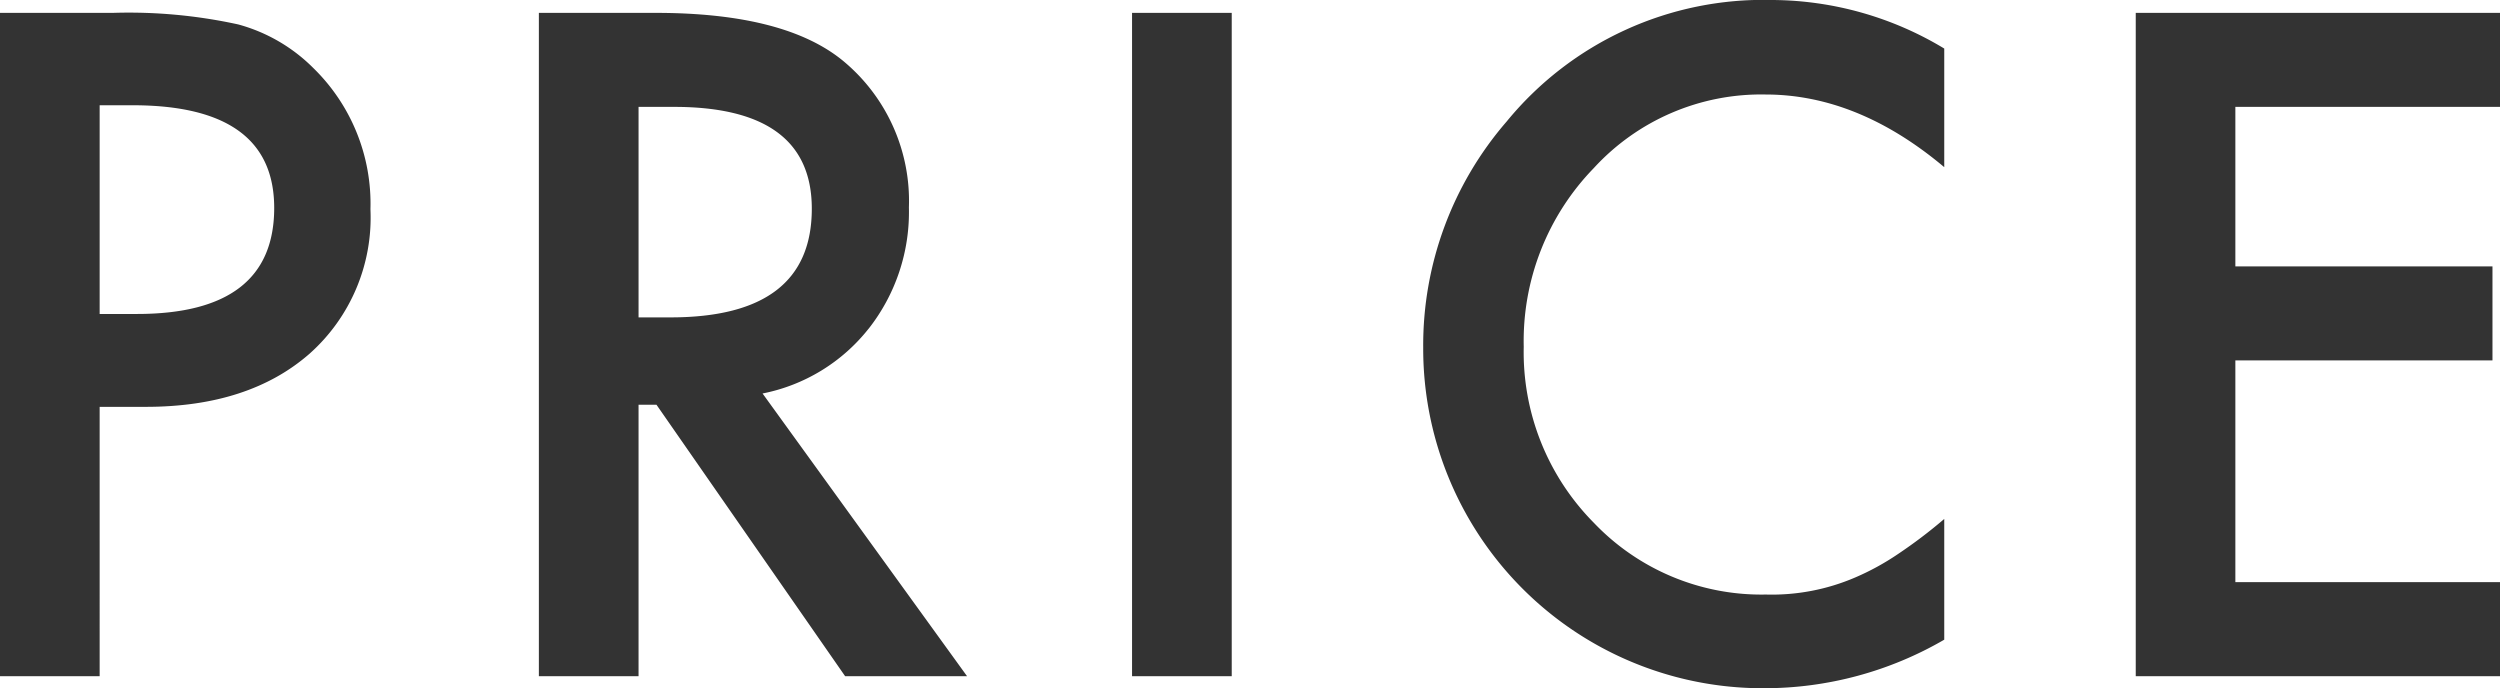
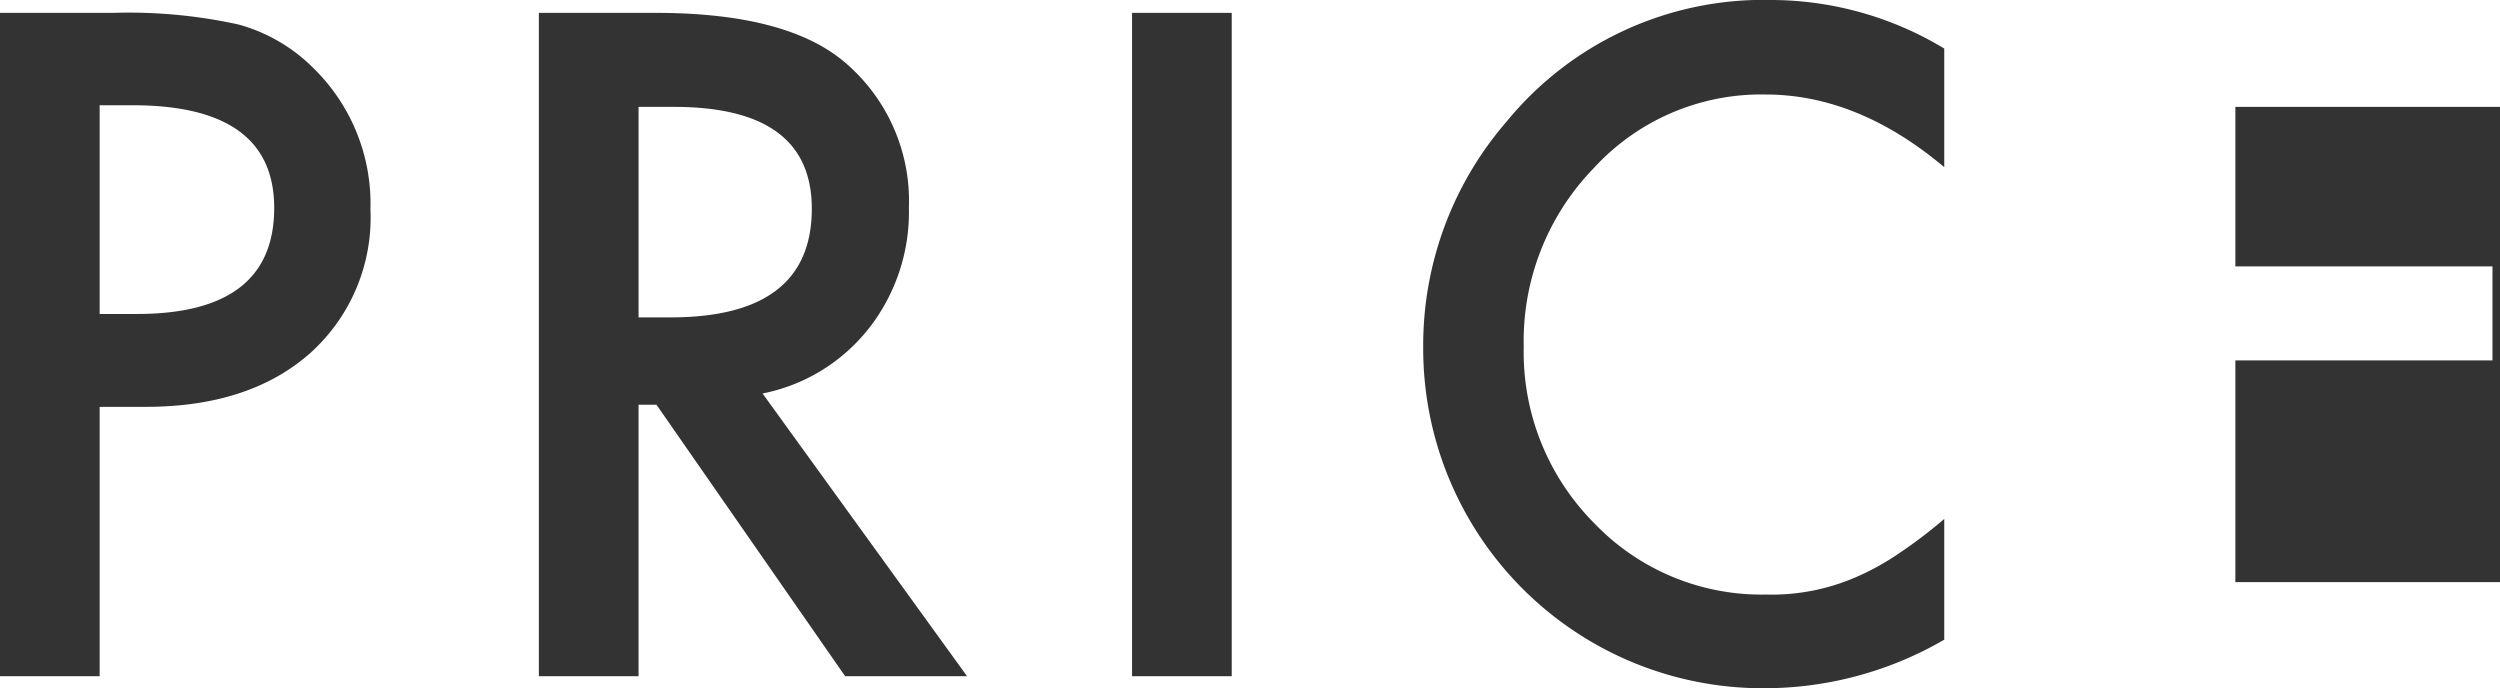
<svg xmlns="http://www.w3.org/2000/svg" width="153.437" height="42.25" viewBox="0 0 153.437 42.25">
  <defs>
    <style>
      .cls-1 {
        fill: #333;
        fill-rule: evenodd;
      }
    </style>
  </defs>
-   <path id="title_price.svg" class="cls-1" d="M575.671,7647.5q6.327,0,10.056-3.27a11.181,11.181,0,0,0,3.728-8.86,11.623,11.623,0,0,0-3.492-8.65,10.343,10.343,0,0,0-4.621-2.69,31.383,31.383,0,0,0-7.693-.71h-6.931v40.71h6.117V7647.5h2.836Zm-2.836-18.51h2.022q8.689,0,8.691,6.3,0,6.51-8.429,6.51h-2.284v-12.81Zm47.2,13.71a11.591,11.591,0,0,0,2.468-7.44,11.156,11.156,0,0,0-3.938-8.91q-3.571-3.03-11.605-3.03h-7.168v40.71h6.118v-16.66h1.1l11.578,16.66h7.483l-12.55-17.35A11.011,11.011,0,0,0,620.032,7642.7Zm-14.125-13.61h2.179q8.454,0,8.454,6.25,0,6.675-8.69,6.67h-1.943v-12.92Zm30.288-5.77v40.71h6.118v-40.71H636.2Zm39.295-.79a20.362,20.362,0,0,0-16.305,7.46,20.97,20.97,0,0,0-5.12,13.87,20.841,20.841,0,0,0,20.952,20.91,21.986,21.986,0,0,0,11.027-2.98v-7.41a30.124,30.124,0,0,1-2.848,2.16,15.609,15.609,0,0,1-2.613,1.43,12.948,12.948,0,0,1-5.487,1.05,14.209,14.209,0,0,1-10.555-4.4,14.876,14.876,0,0,1-4.306-10.81,15.231,15.231,0,0,1,4.306-10.97,13.931,13.931,0,0,1,10.528-4.51q5.672,0,10.975,4.46v-7.28a20.6,20.6,0,0,0-10.554-2.98h0Zm44.676,0.79H697.8v40.71h22.37v-5.77H703.914v-13.61h15.78v-5.77h-15.78v-9.79h16.252v-5.77Z" transform="translate(-566.719 -7622.53)" />
+   <path id="title_price.svg" class="cls-1" d="M575.671,7647.5q6.327,0,10.056-3.27a11.181,11.181,0,0,0,3.728-8.86,11.623,11.623,0,0,0-3.492-8.65,10.343,10.343,0,0,0-4.621-2.69,31.383,31.383,0,0,0-7.693-.71h-6.931v40.71h6.117V7647.5h2.836Zm-2.836-18.51h2.022q8.689,0,8.691,6.3,0,6.51-8.429,6.51h-2.284v-12.81Zm47.2,13.71a11.591,11.591,0,0,0,2.468-7.44,11.156,11.156,0,0,0-3.938-8.91q-3.571-3.03-11.605-3.03h-7.168v40.71h6.118v-16.66h1.1l11.578,16.66h7.483l-12.55-17.35A11.011,11.011,0,0,0,620.032,7642.7Zm-14.125-13.61h2.179q8.454,0,8.454,6.25,0,6.675-8.69,6.67h-1.943v-12.92Zm30.288-5.77v40.71h6.118v-40.71H636.2Zm39.295-.79a20.362,20.362,0,0,0-16.305,7.46,20.97,20.97,0,0,0-5.12,13.87,20.841,20.841,0,0,0,20.952,20.91,21.986,21.986,0,0,0,11.027-2.98v-7.41a30.124,30.124,0,0,1-2.848,2.16,15.609,15.609,0,0,1-2.613,1.43,12.948,12.948,0,0,1-5.487,1.05,14.209,14.209,0,0,1-10.555-4.4,14.876,14.876,0,0,1-4.306-10.81,15.231,15.231,0,0,1,4.306-10.97,13.931,13.931,0,0,1,10.528-4.51q5.672,0,10.975,4.46v-7.28a20.6,20.6,0,0,0-10.554-2.98h0Zm44.676,0.79v40.71h22.37v-5.77H703.914v-13.61h15.78v-5.77h-15.78v-9.79h16.252v-5.77Z" transform="translate(-566.719 -7622.53)" />
</svg>